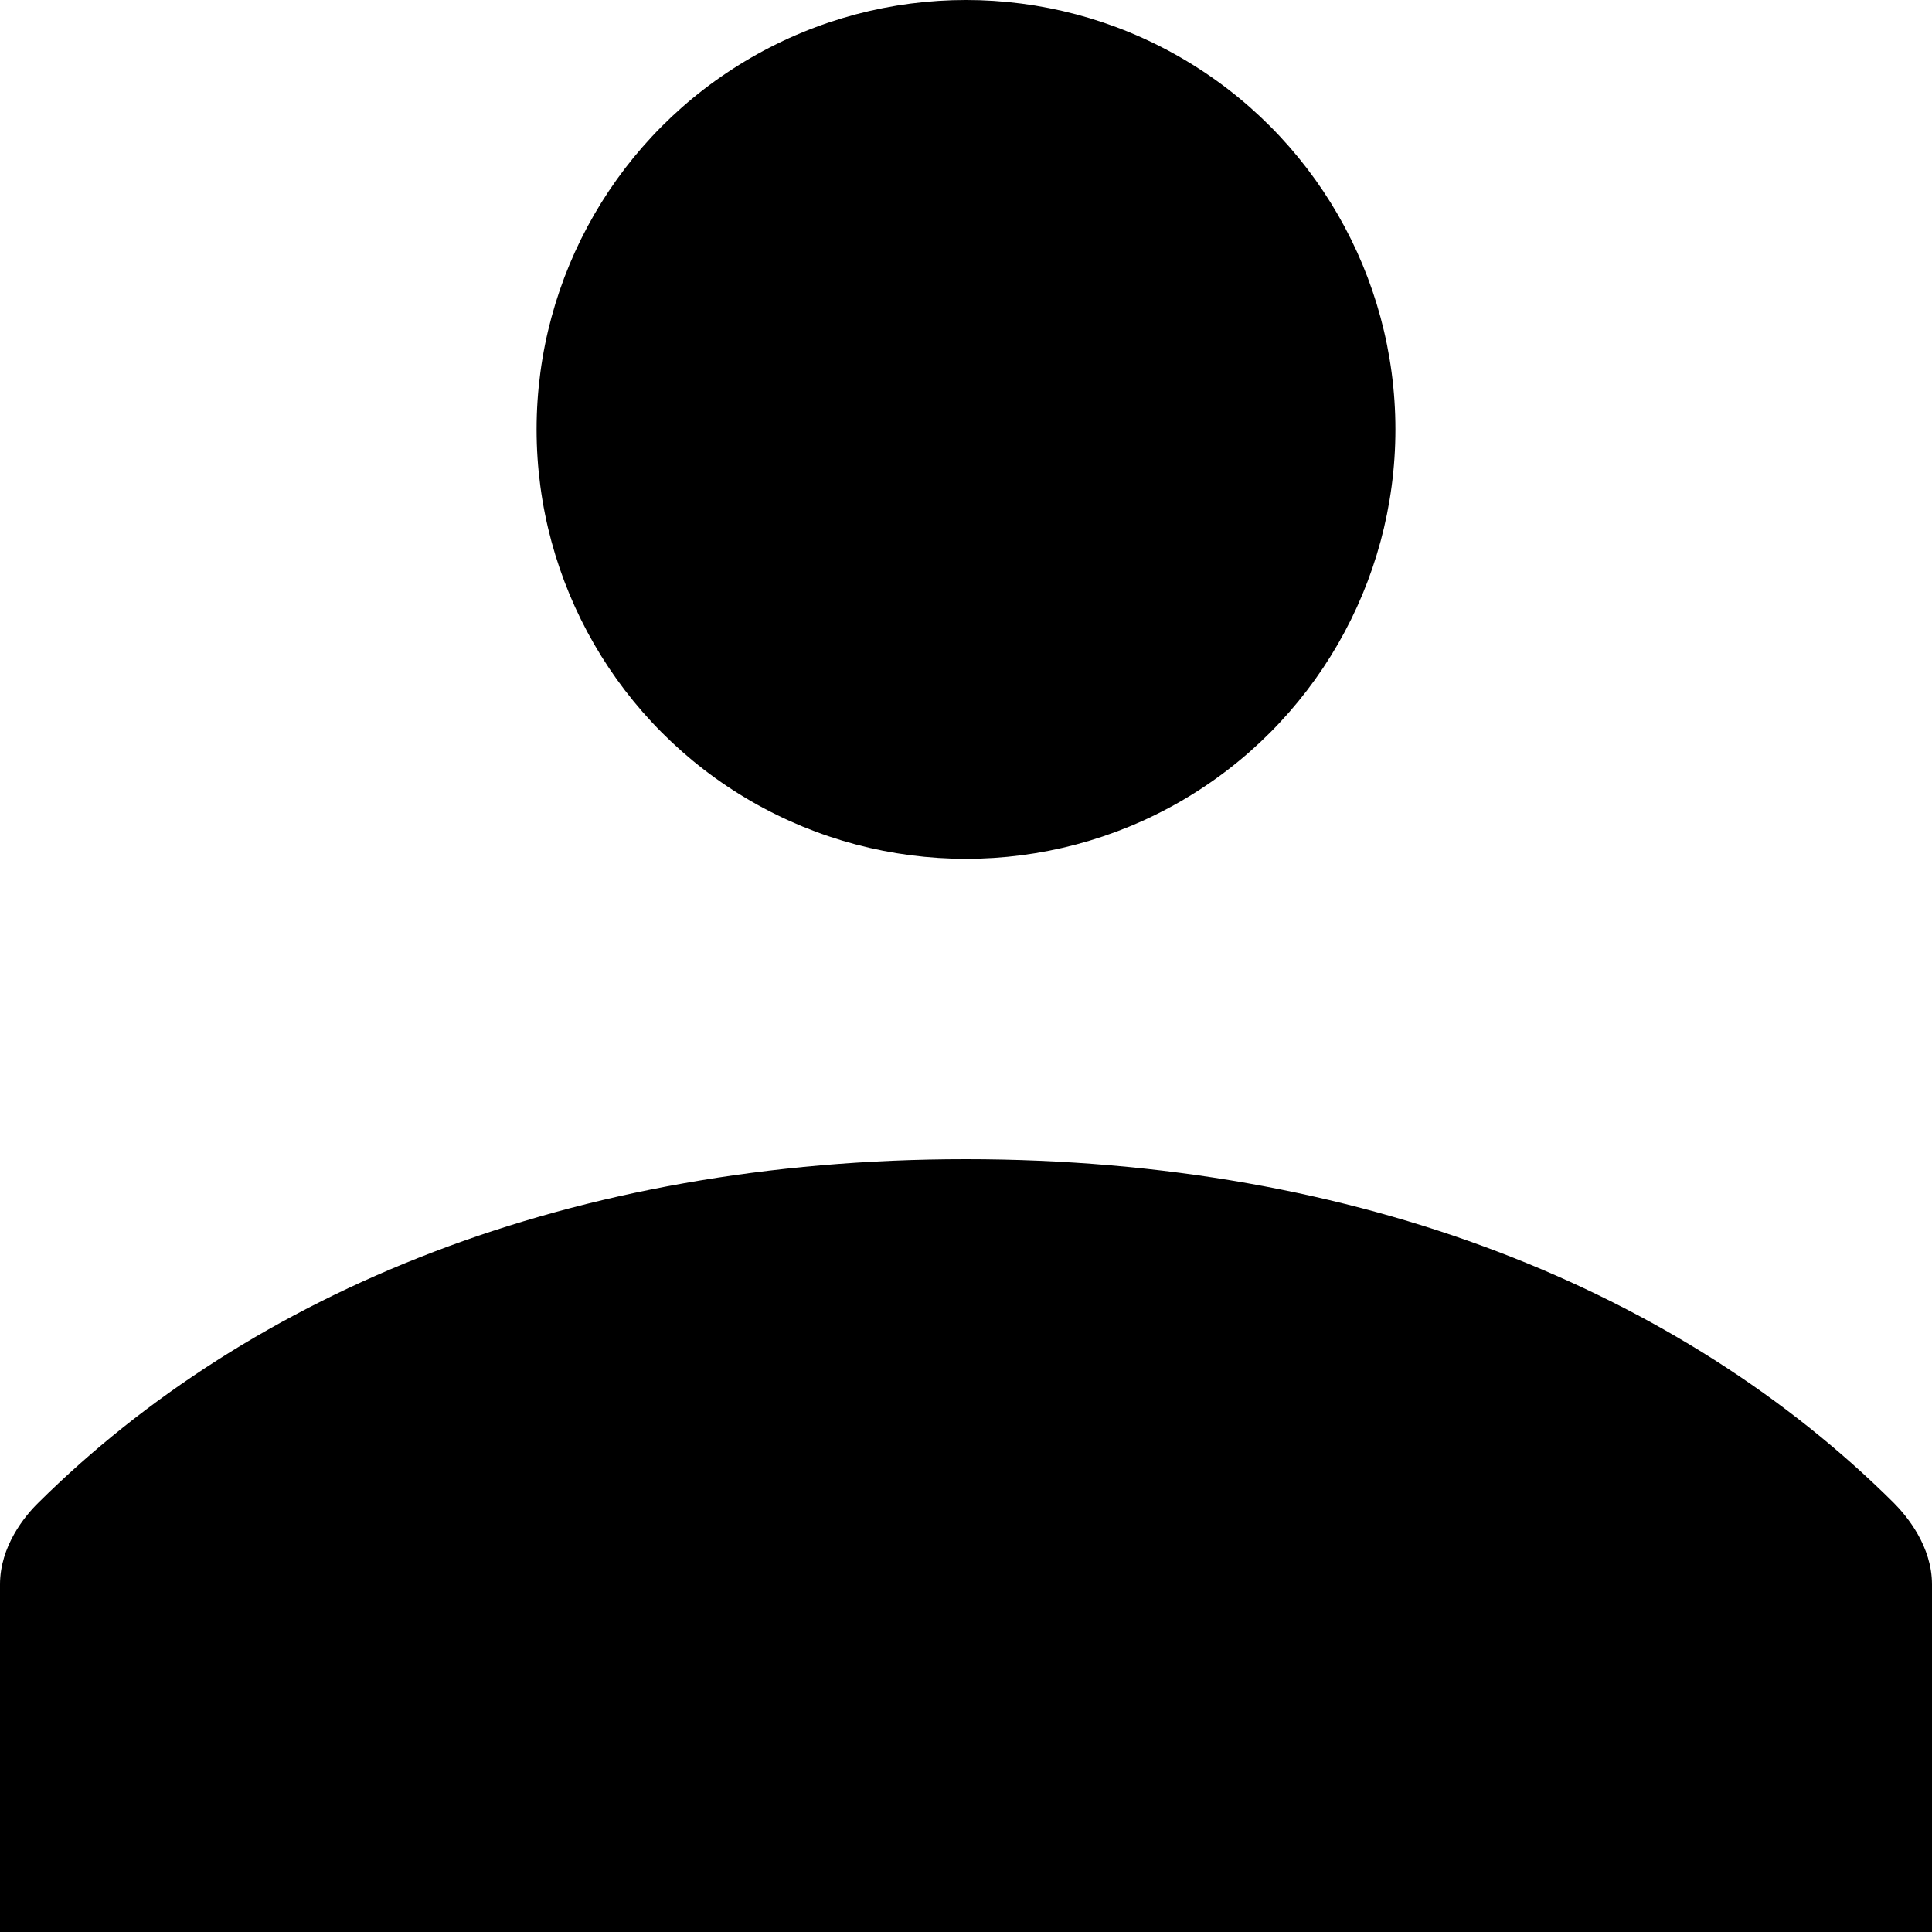
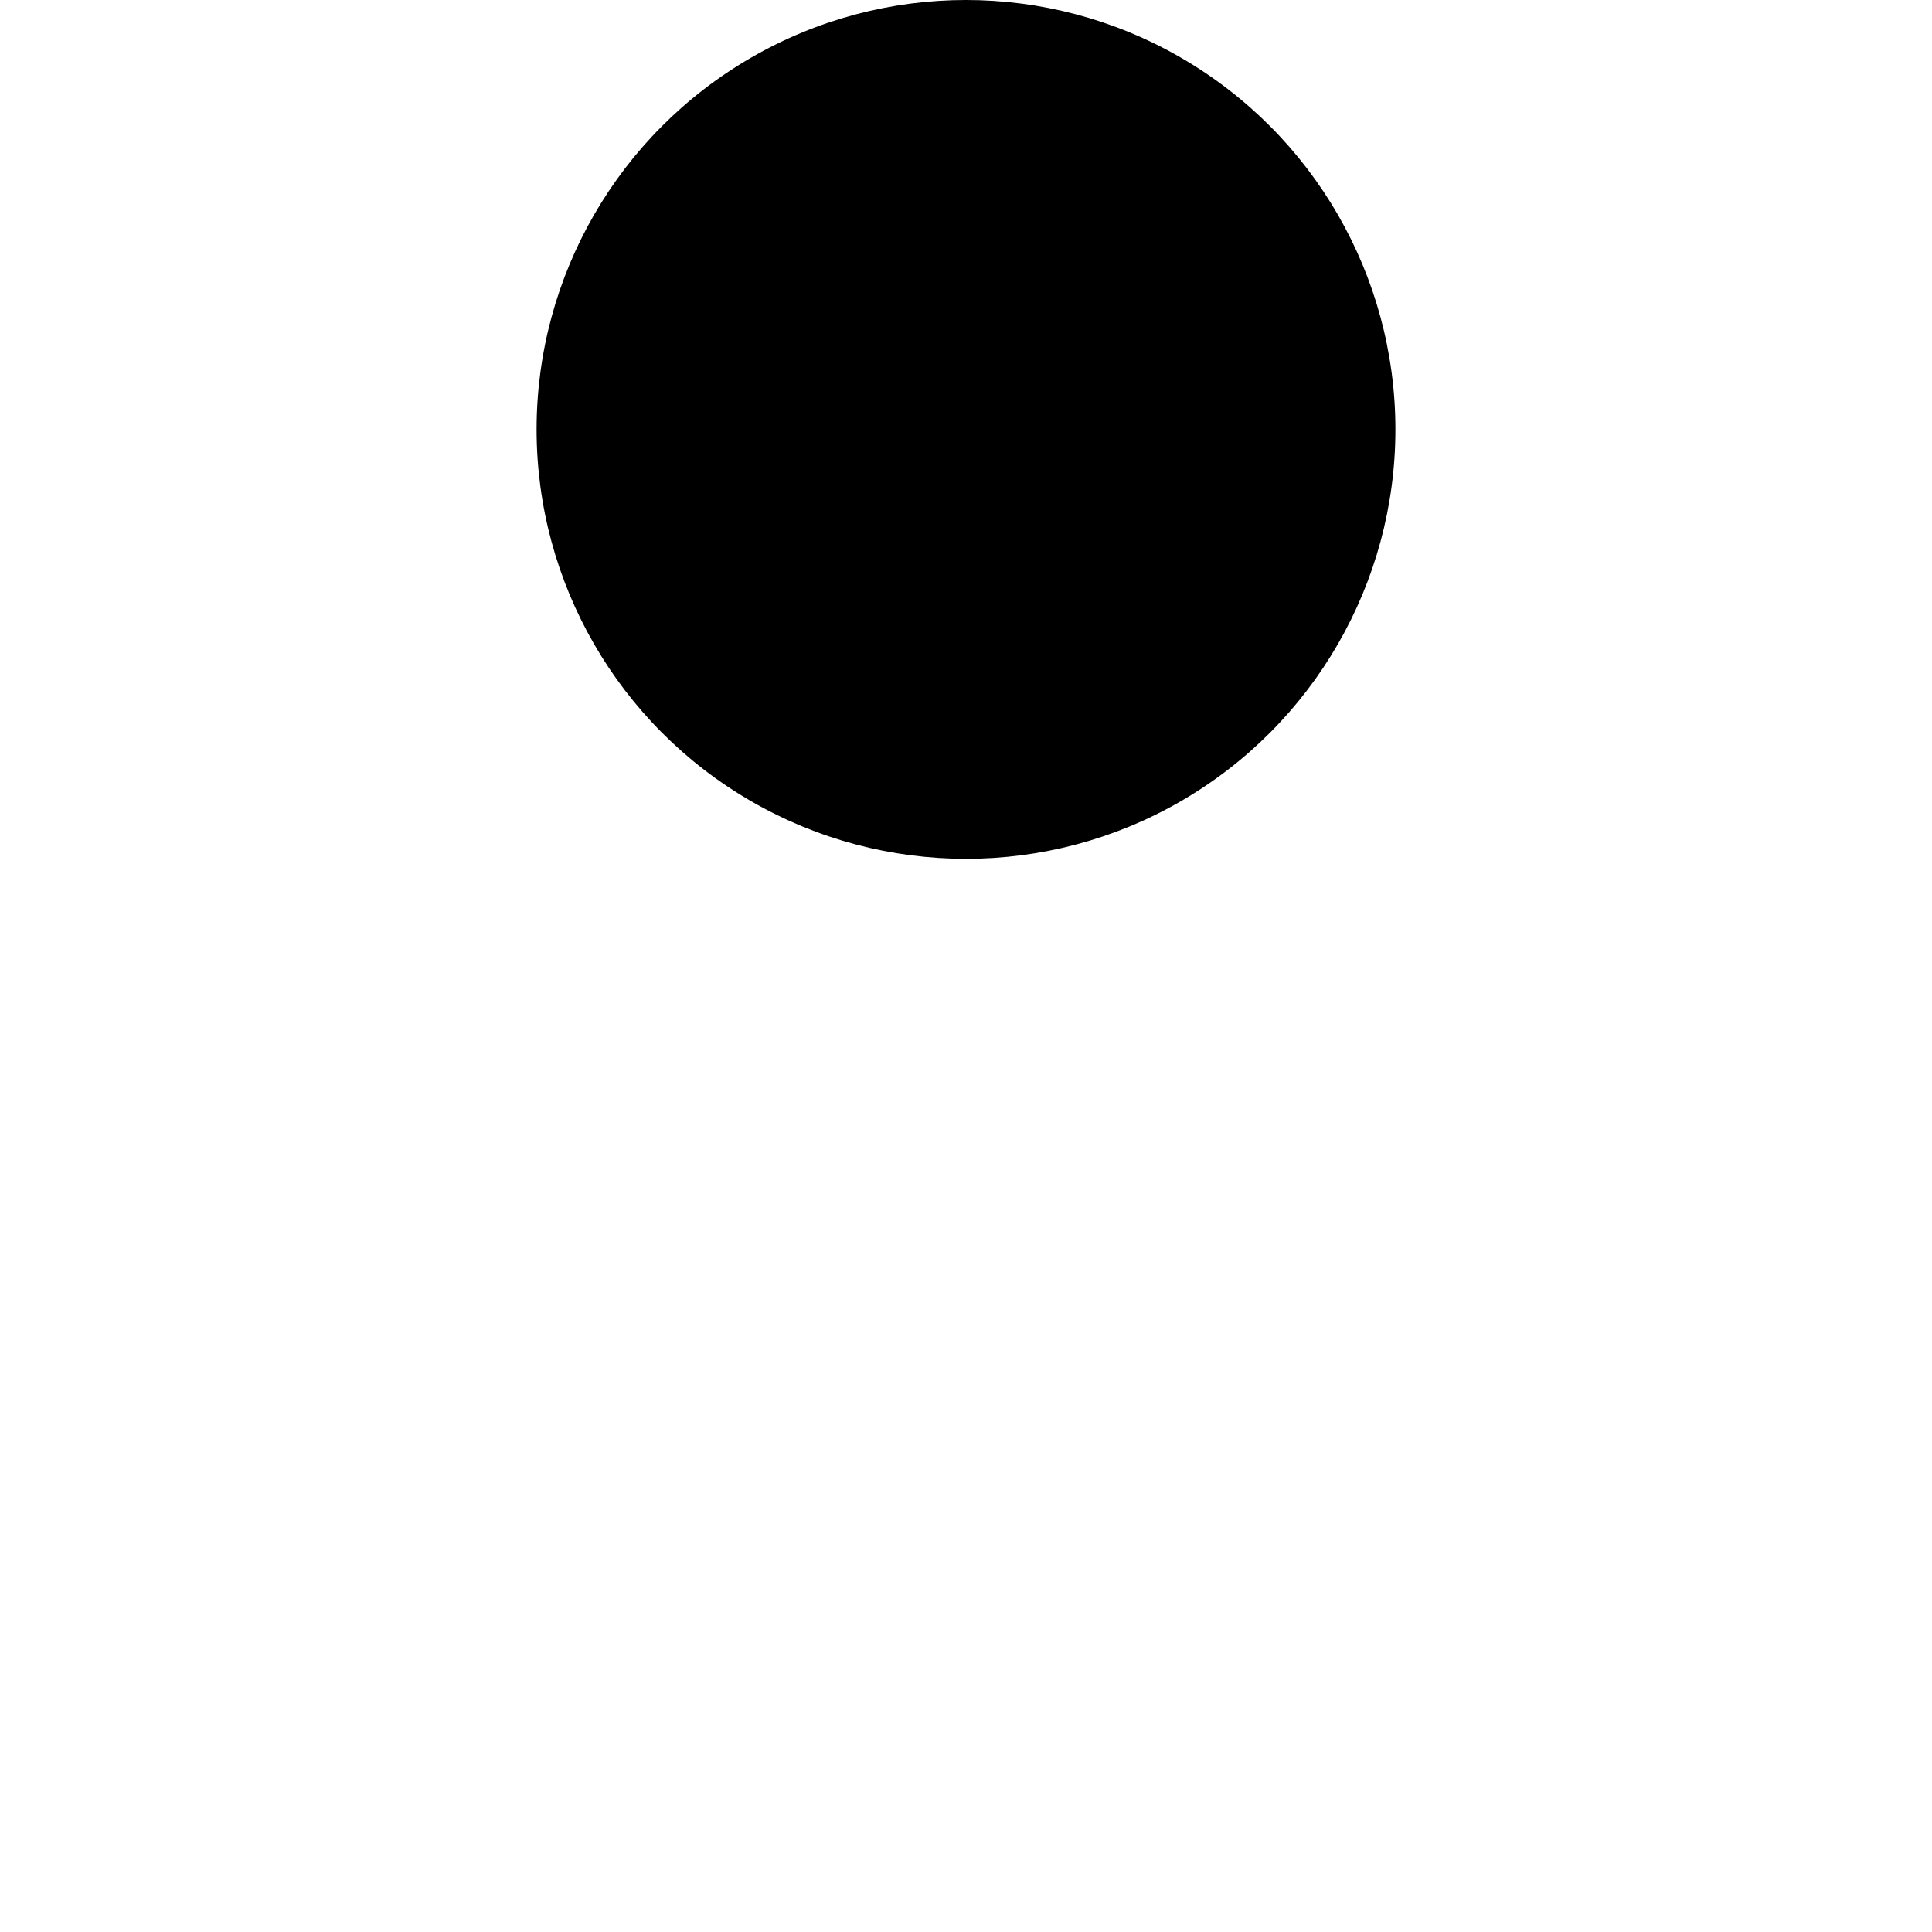
<svg xmlns="http://www.w3.org/2000/svg" fill="currentColor" width="32" height="32" viewBox="0 0 512 512">
  <circle cx="256" cy="113.8" r="113.8" />
-   <path d="M501.8 398.2c-56.3-55.9-141.2-91-245.9-91-104.7 0-189.4 35.2-245.7 91C6.5 401.8 0 409.8 0 419.9V512h512v-92.1c0-10.1-6.6-18.1-10.2-21.7z" />
</svg>